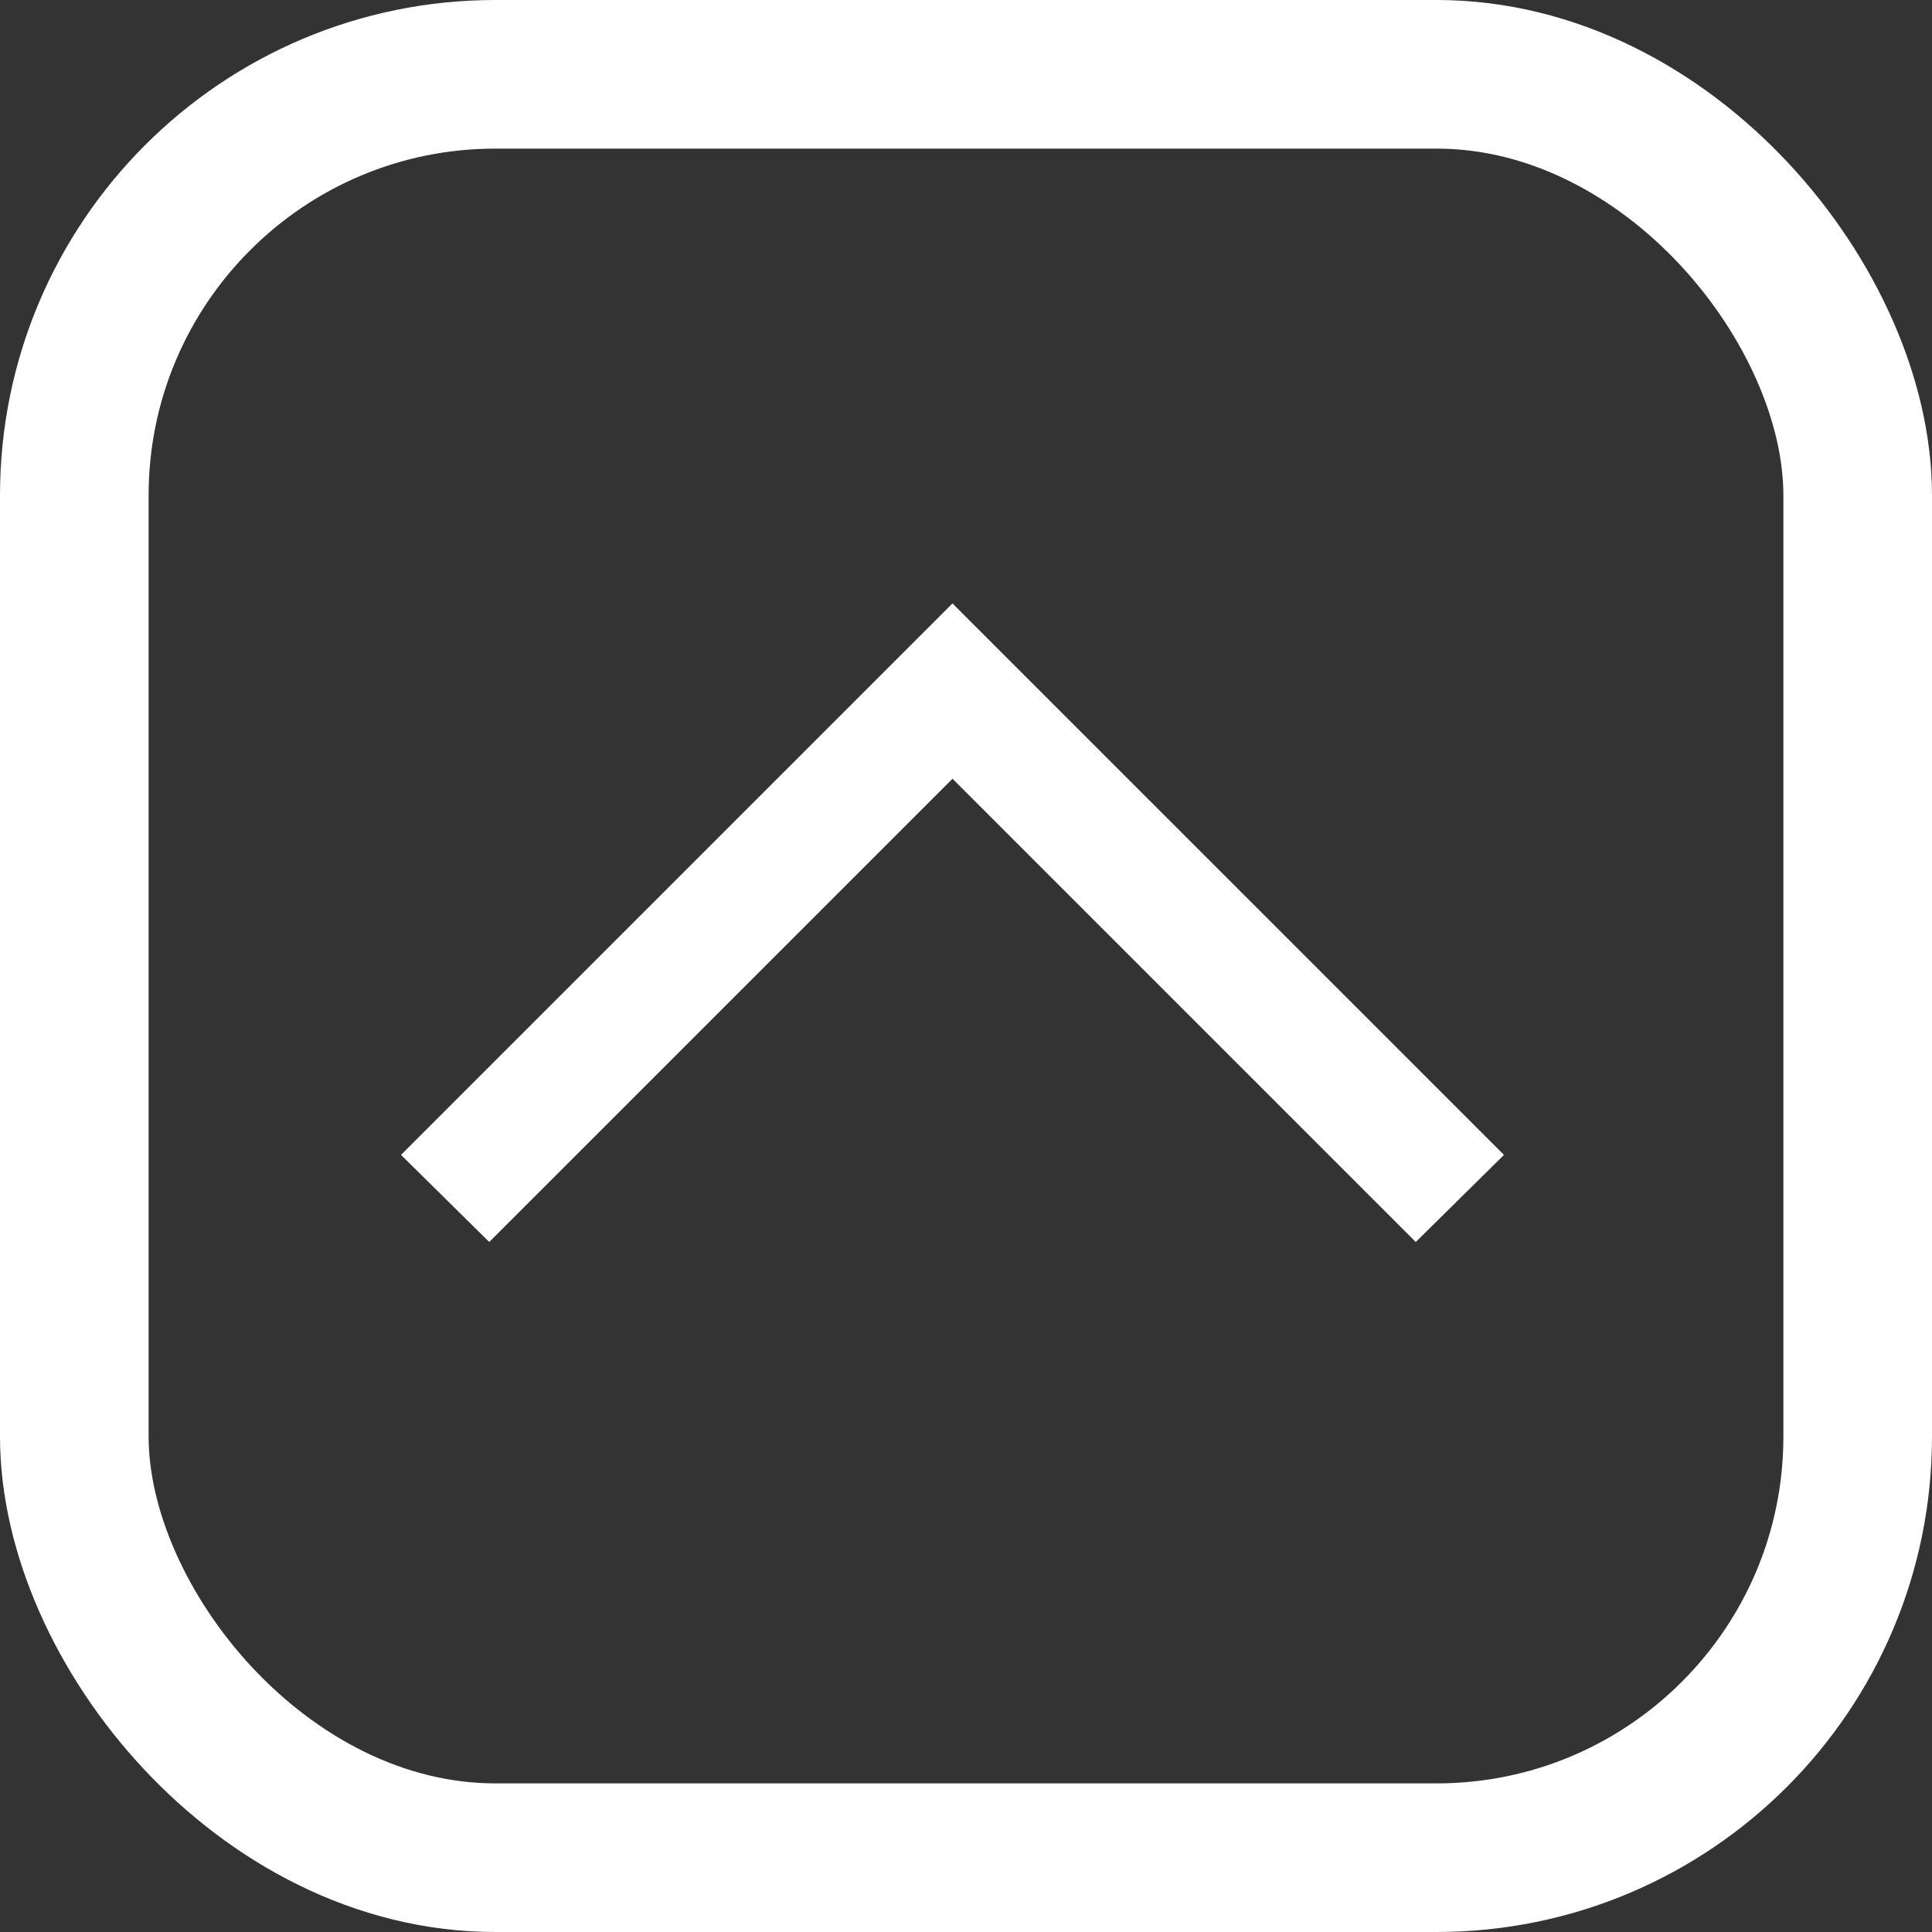
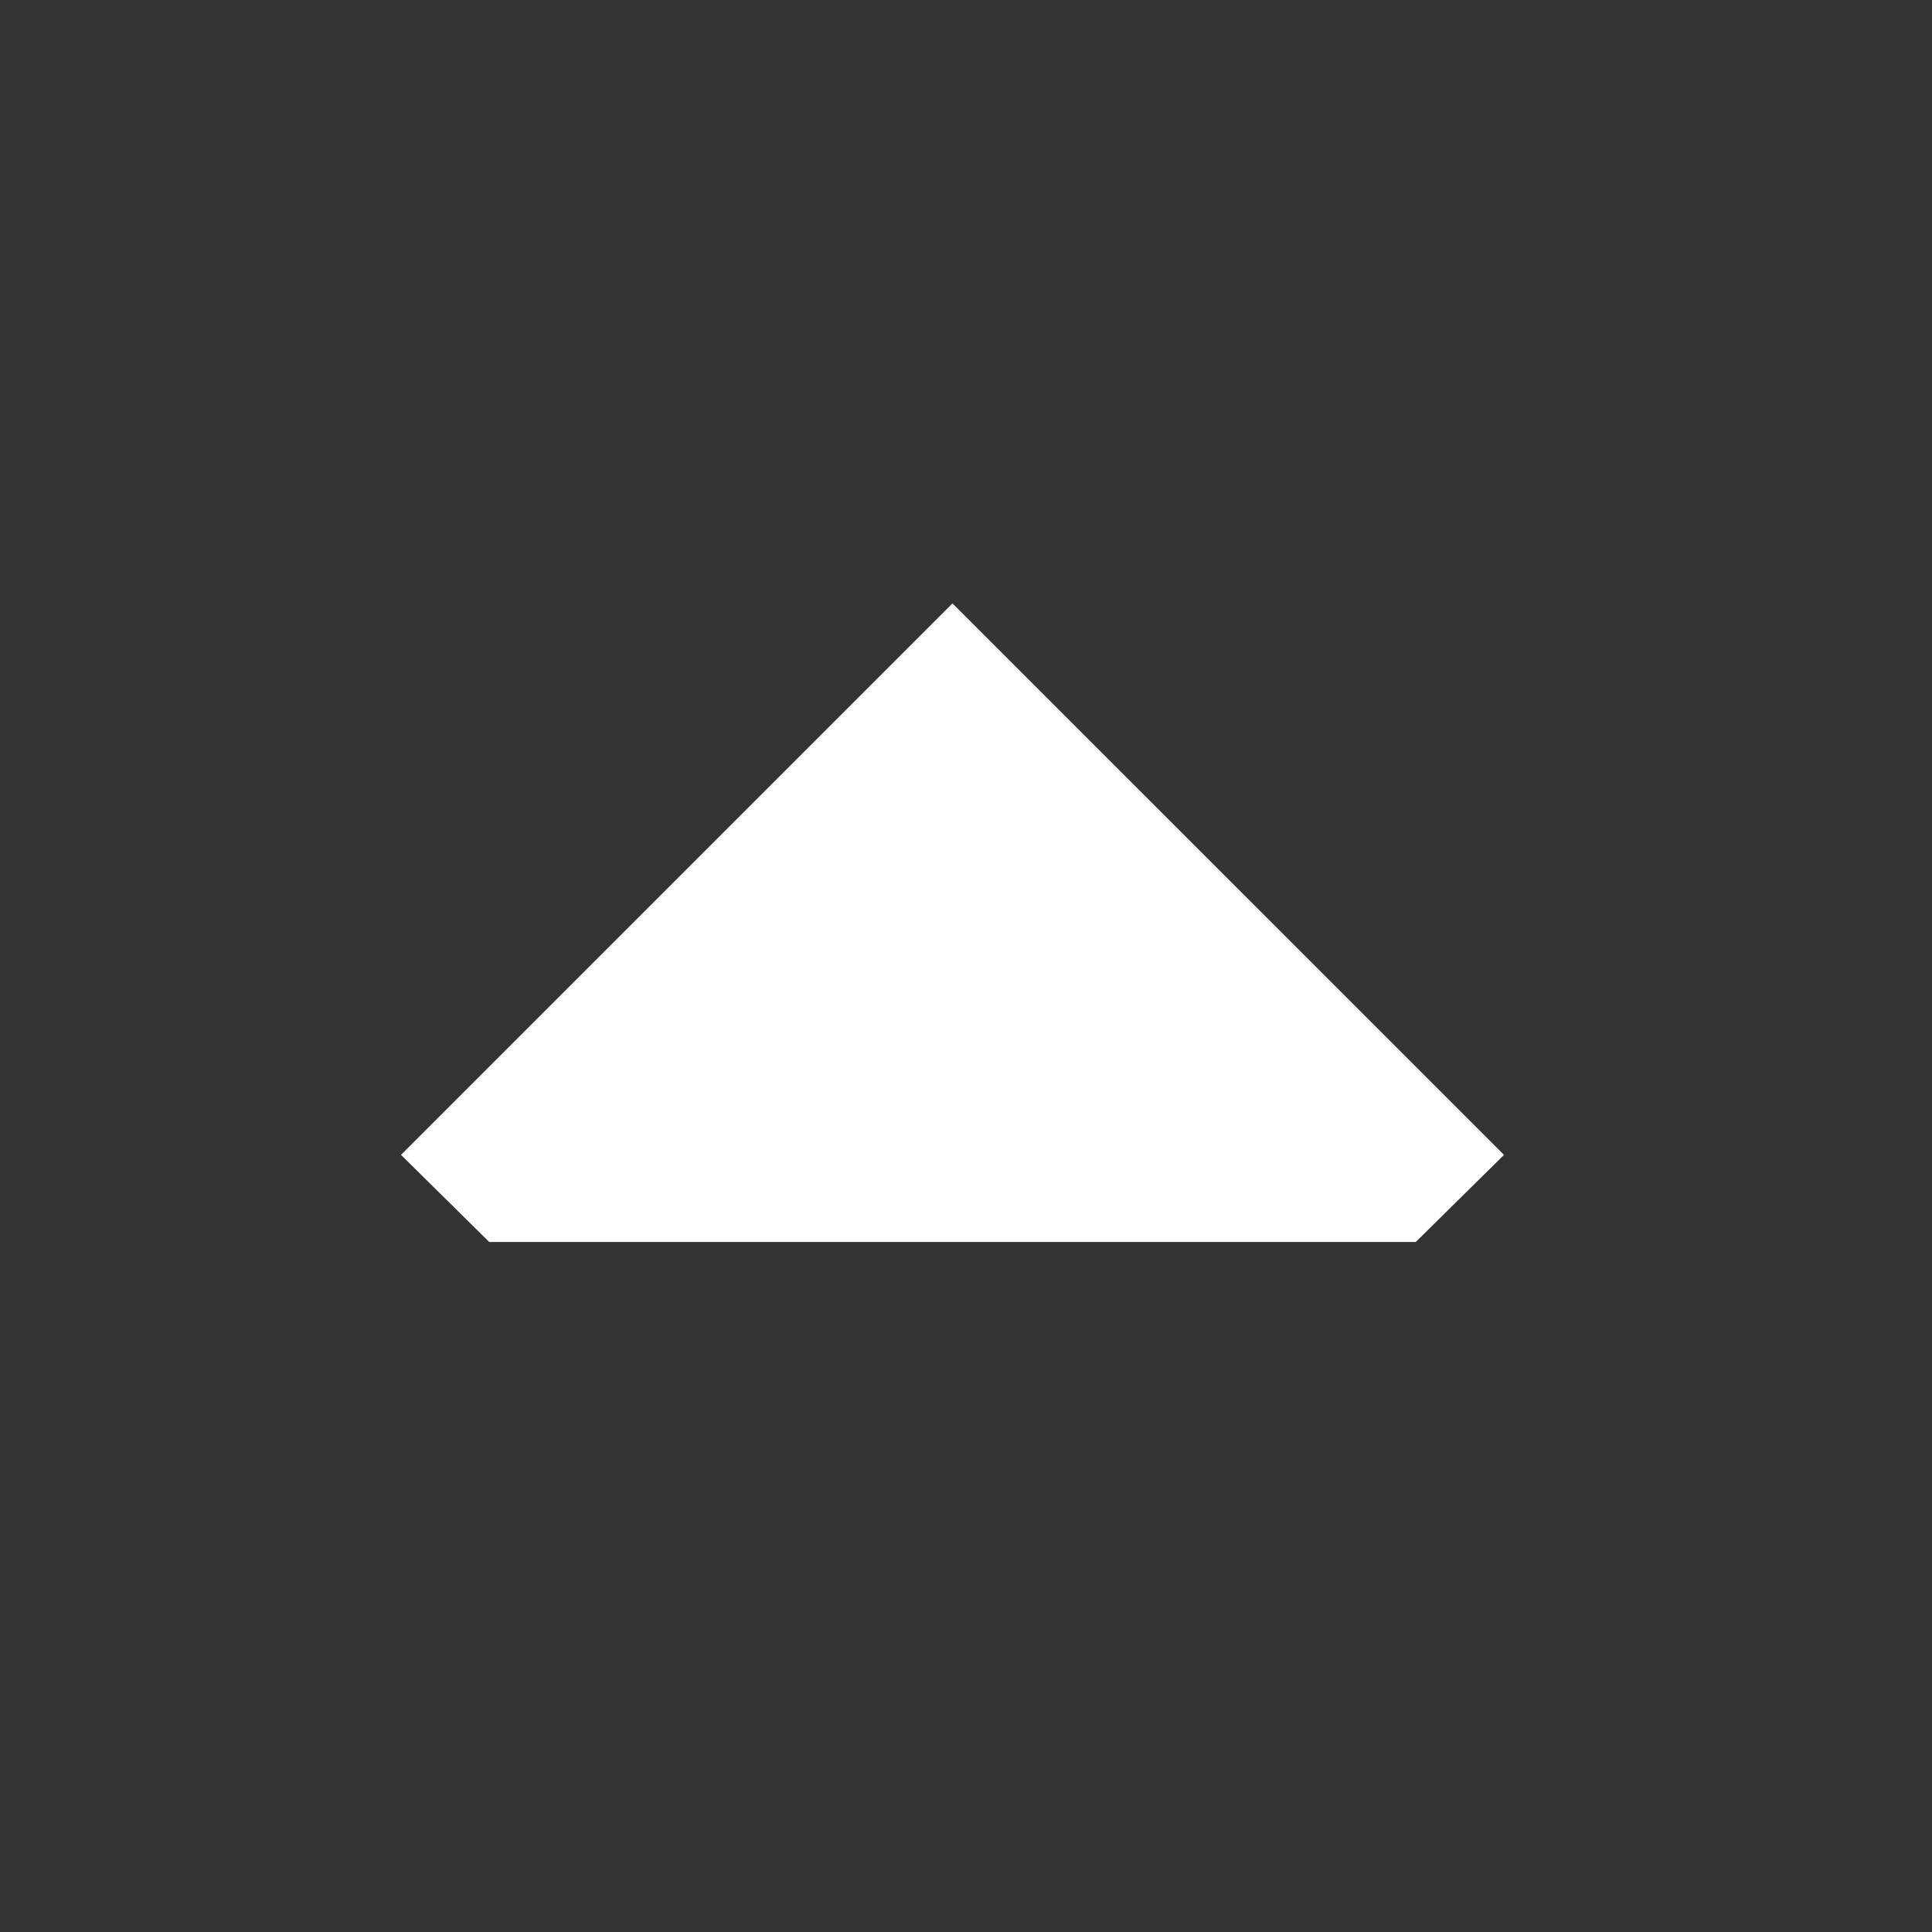
<svg xmlns="http://www.w3.org/2000/svg" width="39" height="39" viewBox="0 0 39 39">
  <rect x="0" y="0" width="39" height="39" fill="#333333" stroke="none" />
  <g id="arrow" transform="translate(-1681 -5349)">
    <g id="Rectangle_18" data-name="Rectangle 18" transform="translate(1681 5349)" fill="none" stroke="#fff" stroke-width="3">
-       <rect width="39" height="39" rx="10" stroke="none" />
-       <rect x="1.5" y="1.5" width="36" height="36" rx="8.5" fill="none" />
-     </g>
+       </g>
    <g id="noun_Arrow_1920916" transform="translate(1689.095 5361.181)">
-       <path id="Path_89" data-name="Path 89" d="M1.758,22.265,0,20.484l9.351-9.351L0,1.781,1.758,0,12.89,11.132Z" transform="translate(0 12.89) rotate(-90)" fill="#fff" />
+       <path id="Path_89" data-name="Path 89" d="M1.758,22.265,0,20.484L0,1.781,1.758,0,12.89,11.132Z" transform="translate(0 12.89) rotate(-90)" fill="#fff" />
    </g>
  </g>
</svg>